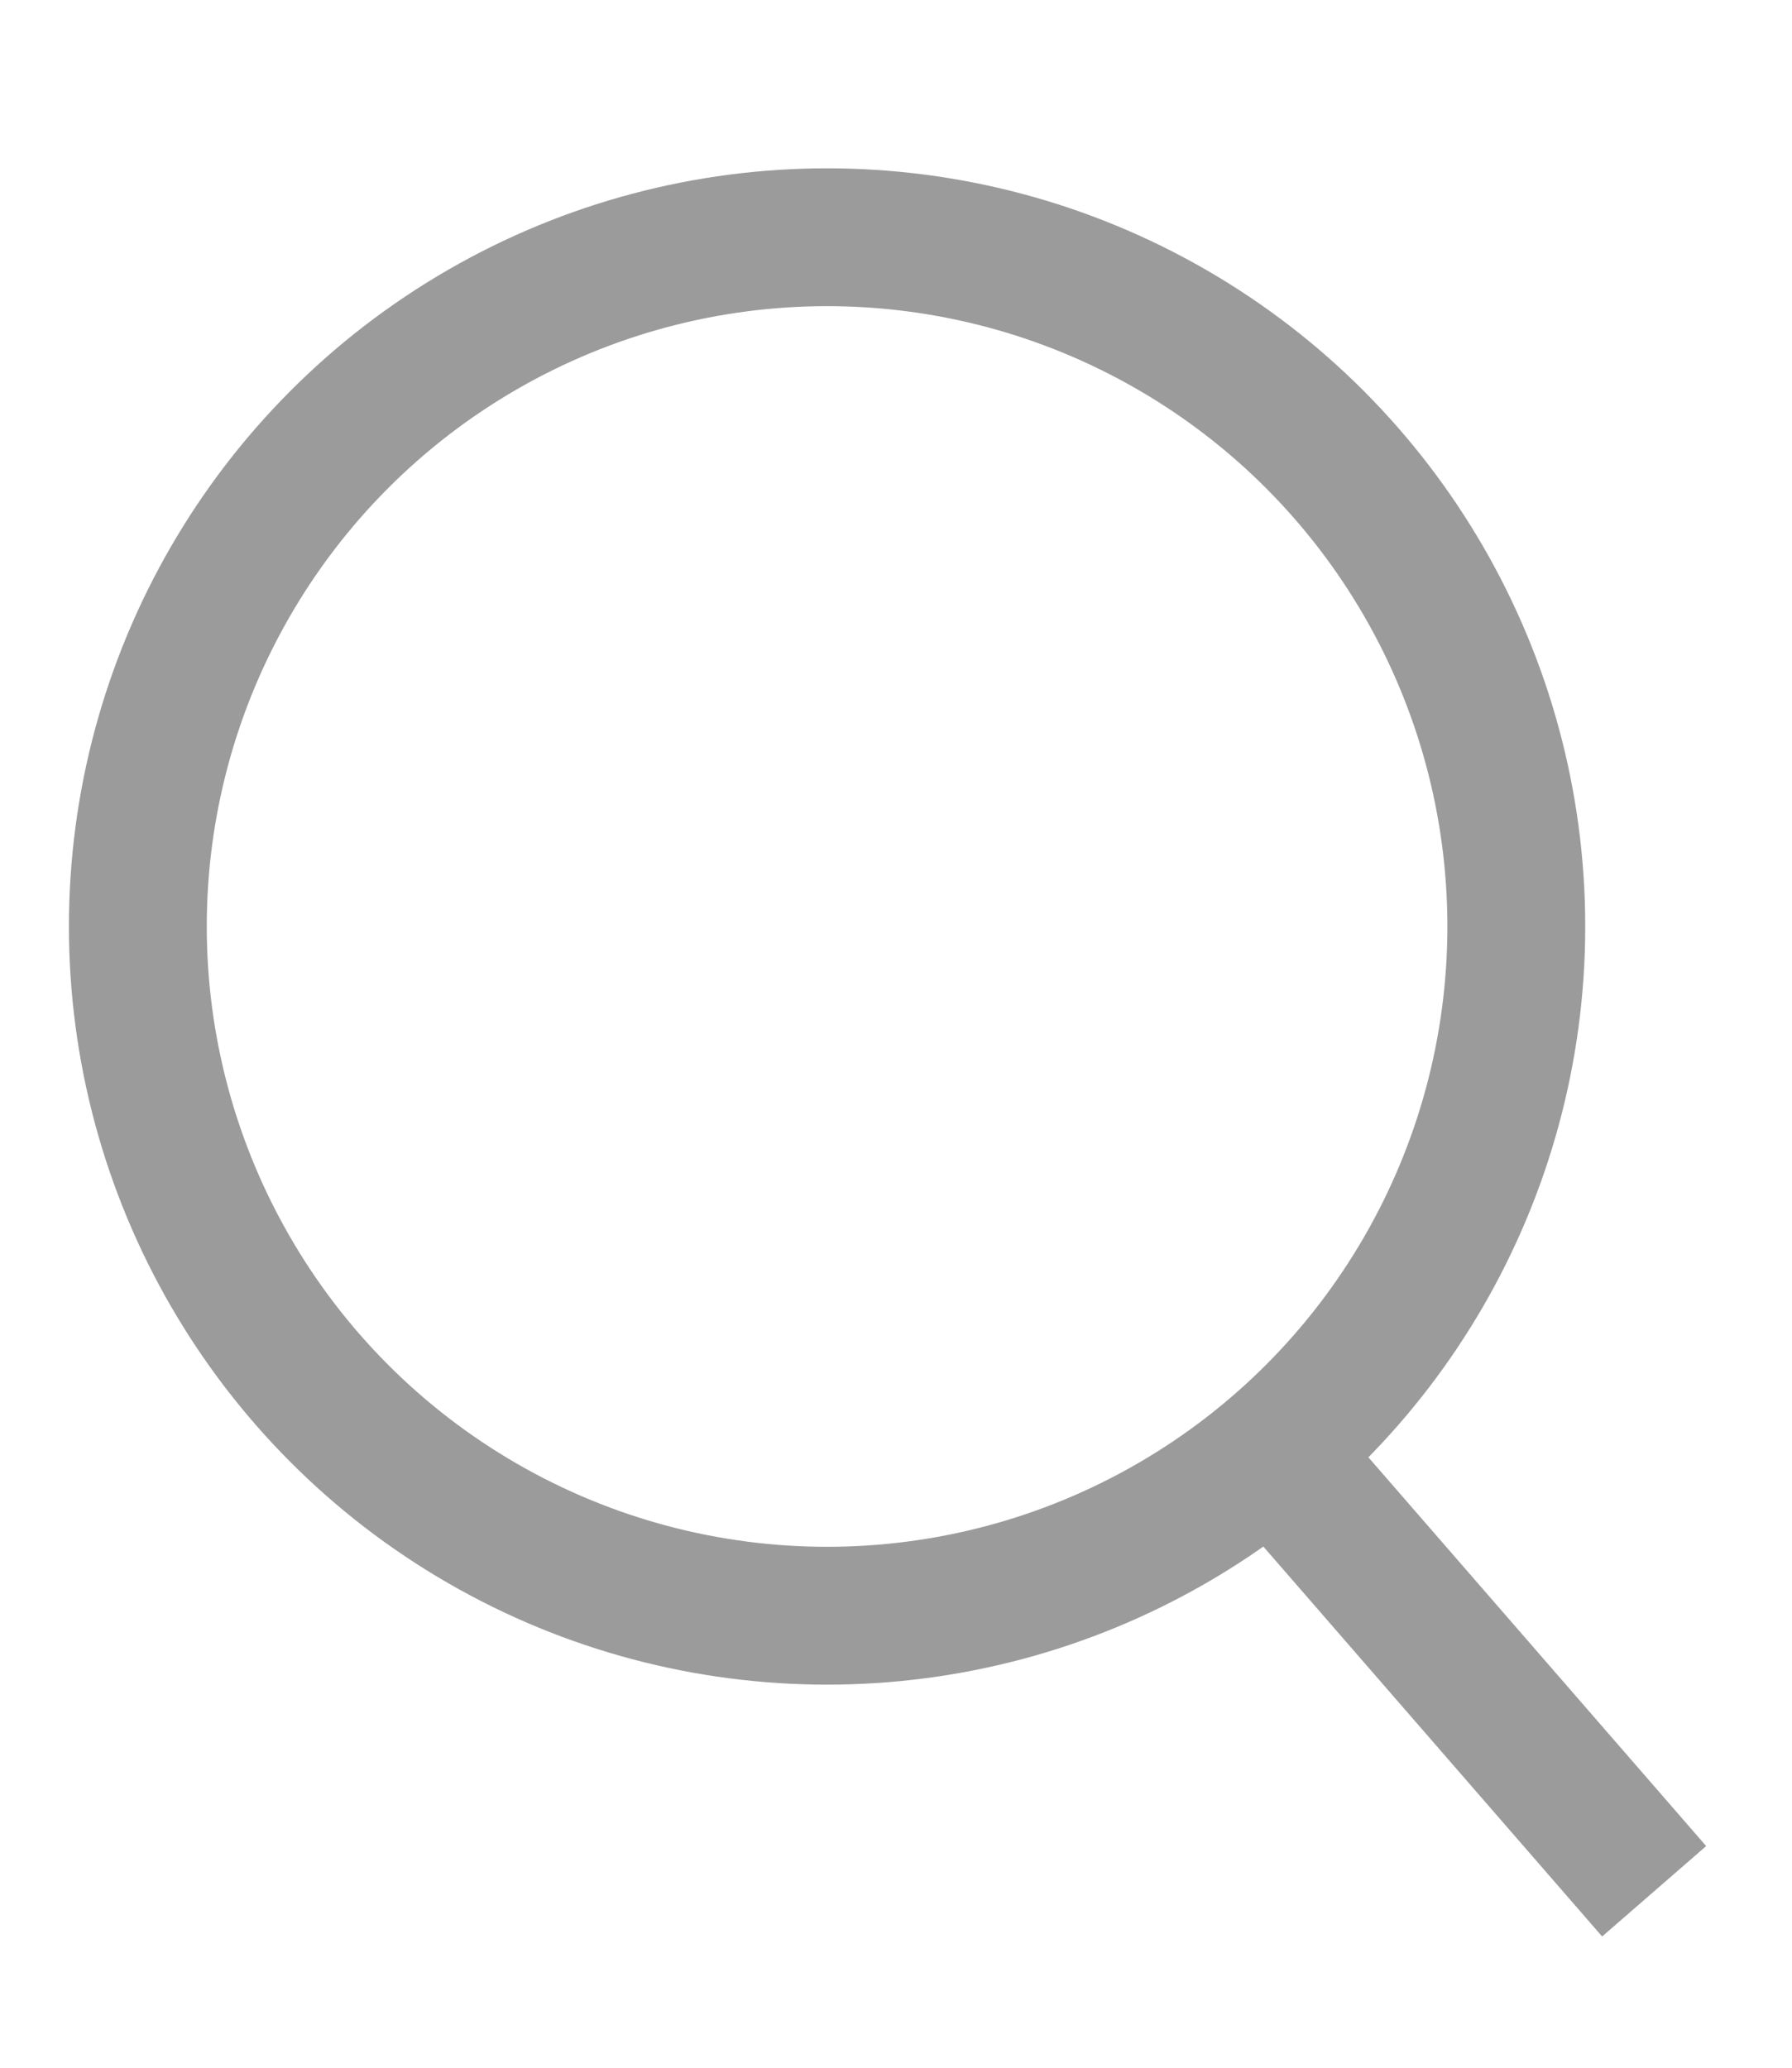
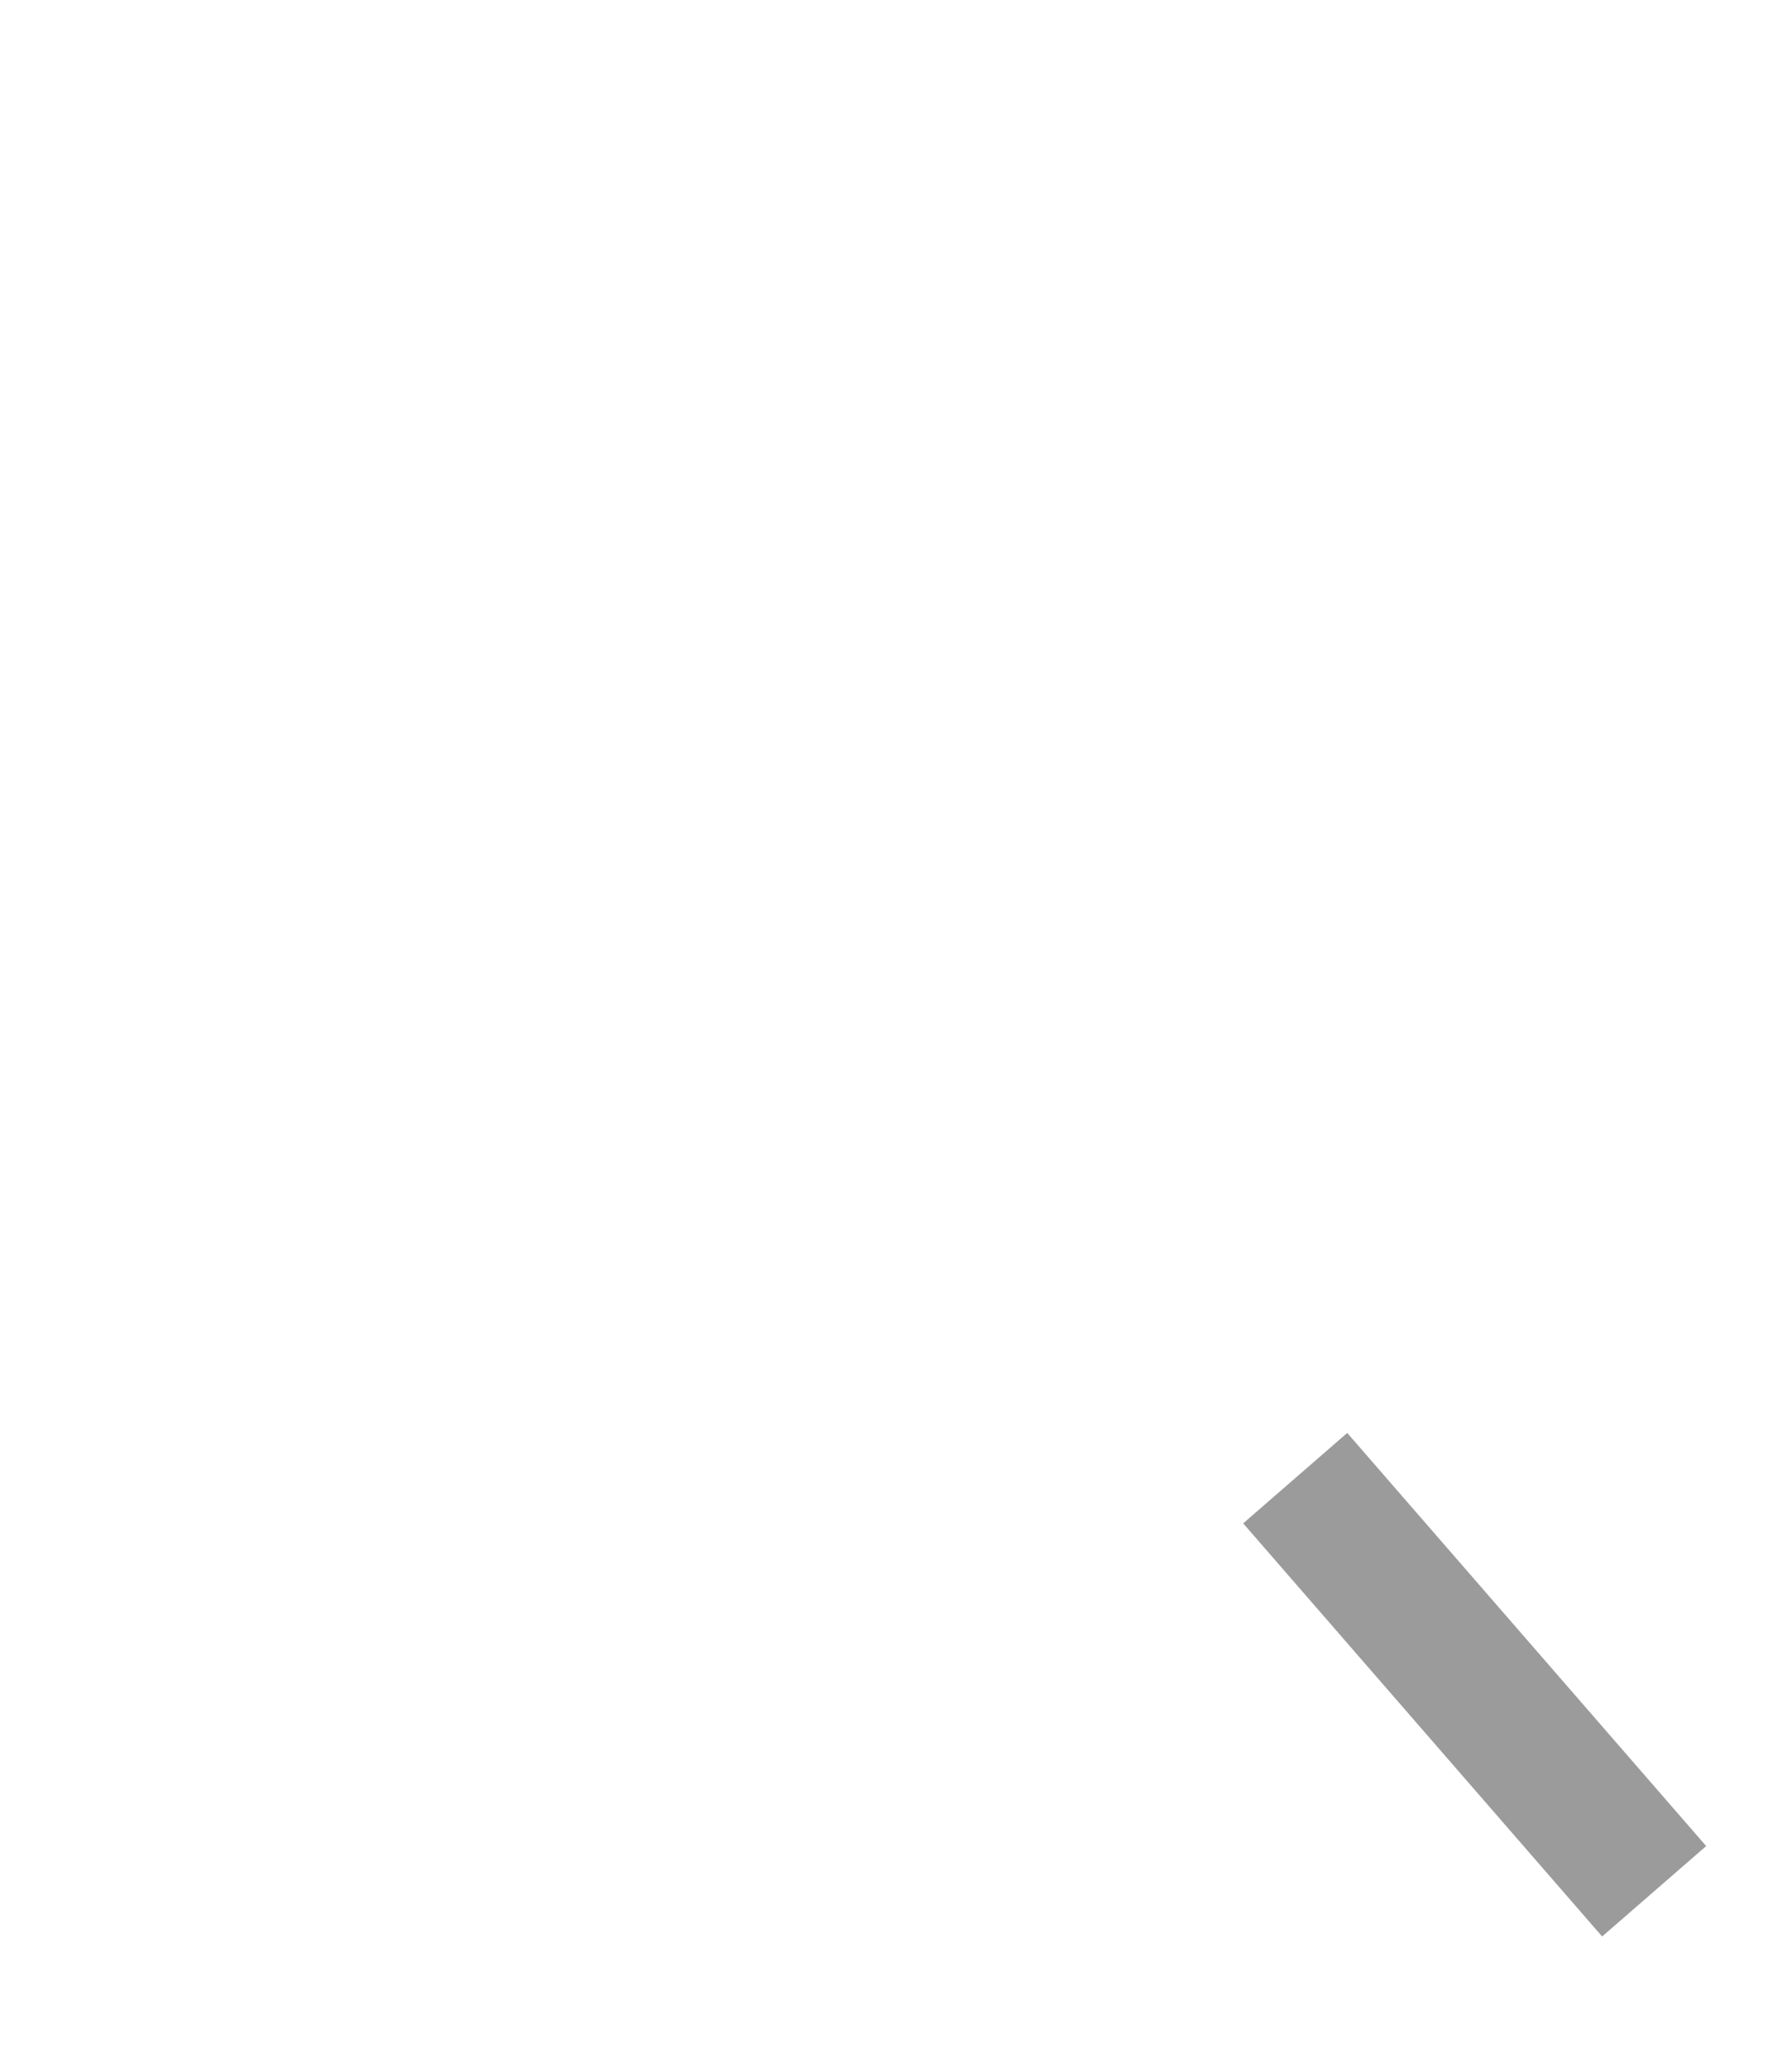
<svg xmlns="http://www.w3.org/2000/svg" width="13" height="15" fill="none">
-   <circle cx="6" cy="6.721" r="5" stroke="#9B9B9B" strokeWidth="1.6" />
  <path stroke="#9B9B9B" strokeLinecap="round" strokeLinejoin="round" strokeWidth="1.6" d="M9.396 10.723L12 13.72" />
</svg>